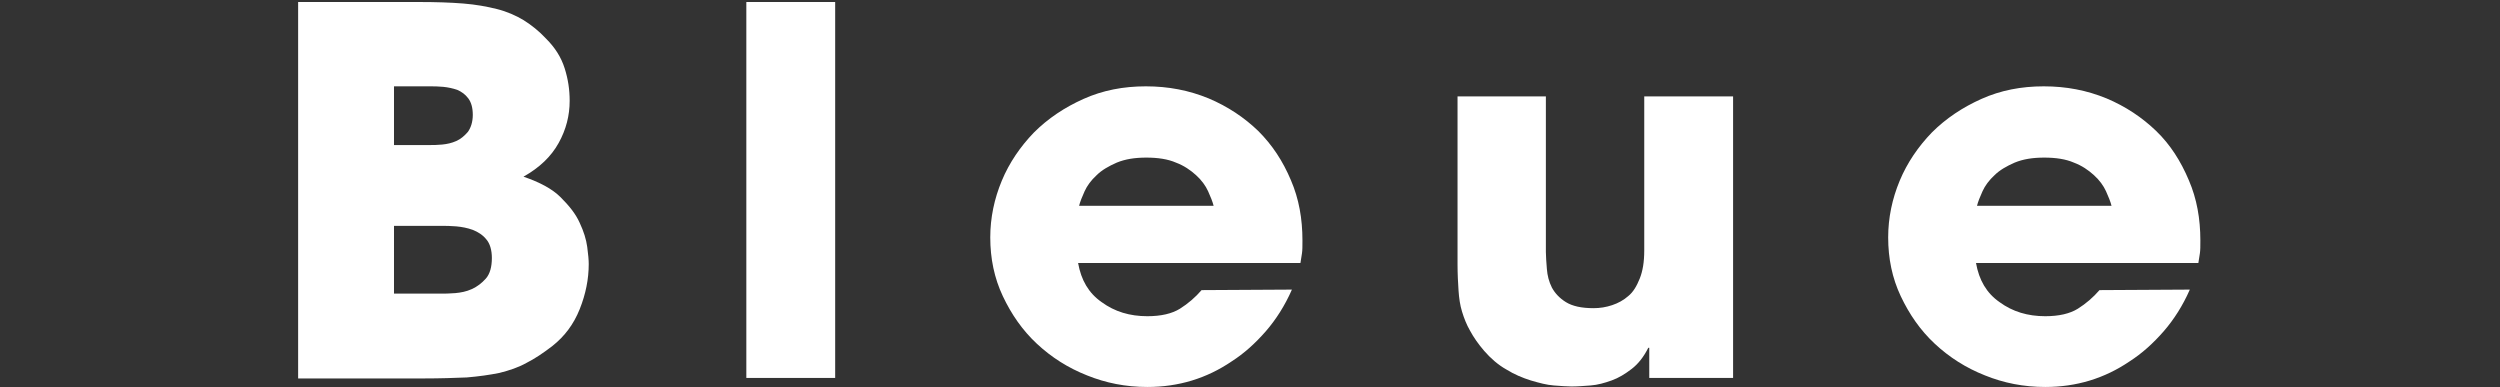
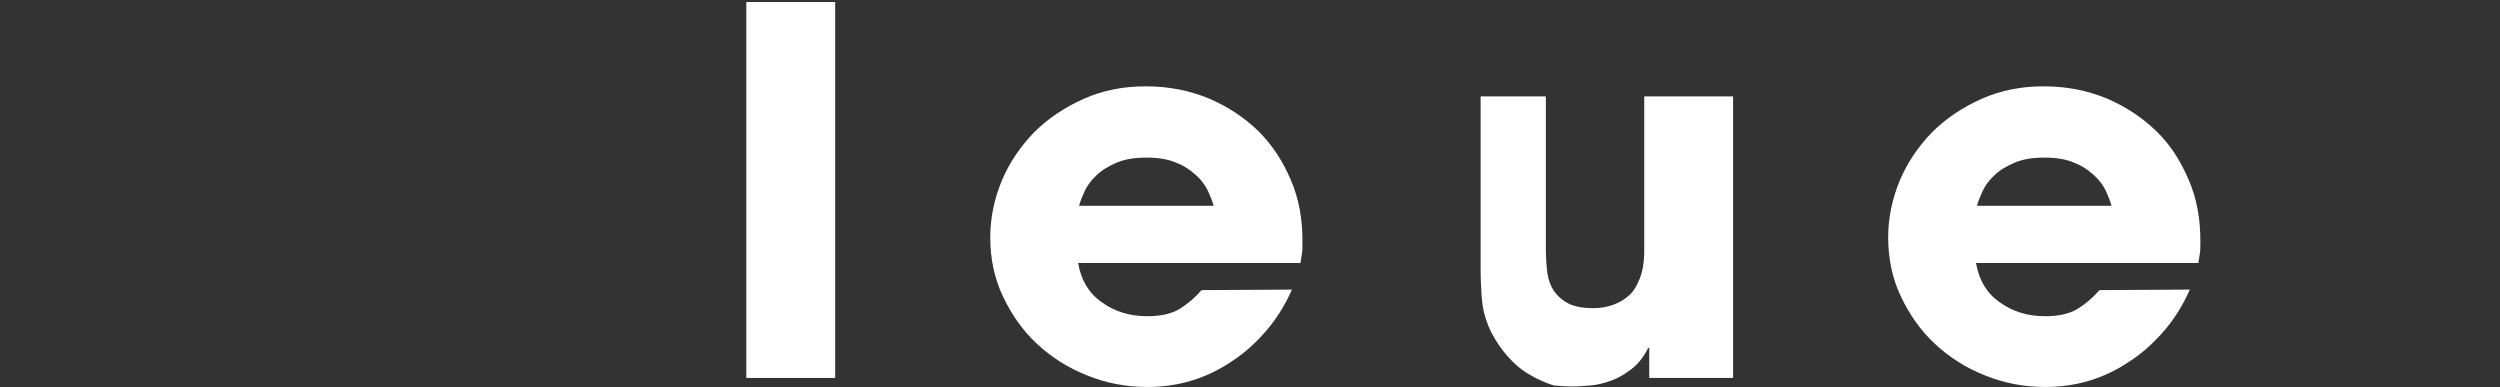
<svg xmlns="http://www.w3.org/2000/svg" version="1.1" id="レイヤー_1" x="0px" y="0px" viewBox="0 0 498.1 77.1" style="enable-background:new 0 0 498.1 77.1;" xml:space="preserve">
  <rect x="0" y="0" width="498.1" height="77.1" fill="#333333" stroke="none" />
  <style type="text/css">
	.st0{fill:#FFFFFF;}
</style>
  <g>
    <g>
-       <path class="st0" d="M59.3,0.4h24.3c3.3,0,6.2,0.1,8.7,0.3S97,1.3,99,1.8s3.8,1.3,5.3,2.2c1.6,1,3.1,2.2,4.5,3.7    c1.8,1.8,3,3.7,3.7,5.9s1,4.3,1,6.5c0,2.9-0.7,5.7-2.2,8.4s-3.8,4.9-7,6.7c3.2,1.1,5.7,2.4,7.4,4.1c1.7,1.7,3,3.3,3.8,5.1    c0.8,1.7,1.3,3.3,1.5,4.8s0.3,2.6,0.3,3.4c0,3-0.6,6-1.8,9c-1.2,3-3,5.4-5.4,7.3c-1.8,1.4-3.6,2.6-5.2,3.4c-1.6,0.9-3.4,1.5-5.4,2    c-2,0.4-4.1,0.7-6.5,0.9c-2.4,0.1-5.3,0.2-8.6,0.2h-25v-75H59.3z M78.5,28.9h7.1c0.7,0,1.5,0,2.5-0.1s1.9-0.3,2.8-0.7    s1.6-1,2.3-1.8c0.6-0.8,1-2,1-3.4s-0.3-2.5-0.9-3.3s-1.3-1.3-2.2-1.7c-0.9-0.3-1.8-0.5-2.8-0.6s-1.9-0.1-2.7-0.1h-7.1    C78.5,17.2,78.5,28.9,78.5,28.9z M78.5,58.5H88c0.6,0,1.5,0,2.7-0.1c1.1-0.1,2.2-0.3,3.3-0.8c1.1-0.5,2-1.2,2.8-2.1    s1.2-2.3,1.2-4.1c0-1.6-0.4-2.9-1.1-3.7c-0.7-0.9-1.7-1.5-2.7-1.9c-1.1-0.4-2.2-0.6-3.3-0.7C89.8,45,88.8,45,88,45h-9.5V58.5z" />
      <path class="st0" d="M148.7,0.4h17.7v74.9h-17.7V0.4z" />
      <path class="st0" d="M257.4,57.7c-1.4,3.2-3.2,6-5.2,8.3c-2.1,2.4-4.3,4.4-6.8,6c-5,3.4-10.6,5.1-16.8,5.1c-4.3,0-8.3-0.8-12-2.3    c-3.8-1.5-7.1-3.6-10-6.3c-2.9-2.7-5.1-5.9-6.8-9.5s-2.5-7.5-2.5-11.7c0-3.9,0.8-7.7,2.3-11.3s3.7-6.8,6.4-9.6    c2.8-2.8,6.1-5,9.9-6.7c3.8-1.7,7.9-2.5,12.4-2.5s8.6,0.8,12.5,2.4c3.8,1.6,7.1,3.8,9.9,6.5c2.8,2.8,4.9,6,6.5,9.8    c1.6,3.7,2.3,7.7,2.3,12c0,1.1,0,2-0.1,2.6s-0.2,1.2-0.3,1.9h-44.3c0.6,3.4,2.1,6,4.7,7.8c2.6,1.9,5.6,2.8,9.1,2.8    c2.7,0,4.9-0.5,6.5-1.5s3.1-2.3,4.3-3.7L257.4,57.7L257.4,57.7z M241.8,41c-0.2-0.8-0.6-1.8-1.1-2.9s-1.3-2.2-2.4-3.2    s-2.4-1.9-4-2.5c-1.6-0.7-3.6-1-5.9-1c-2.3,0-4.2,0.3-5.9,1c-1.6,0.7-3,1.5-4,2.5c-1.1,1-1.9,2.1-2.4,3.2    c-0.5,1.1-0.9,2.1-1.1,2.9H241.8z" />
-       <path class="st0" d="M345.3,75.3h-16.7v-6h-0.2c-0.9,1.8-2,3.2-3.3,4.2s-2.6,1.8-4,2.3s-2.8,0.9-4.2,1c-1.4,0.1-2.6,0.2-3.8,0.2    c-0.9,0-2.1-0.1-3.5-0.2s-2.9-0.5-4.6-1c-1.6-0.5-3.3-1.2-4.9-2.2c-1.6-0.9-3.1-2.2-4.4-3.7c-1.2-1.4-2.1-2.7-2.8-4    c-0.7-1.2-1.2-2.5-1.6-3.8s-0.6-2.7-0.7-4.2s-0.2-3.3-0.2-5.2V19.2H308v31c0,0.9,0.1,2.1,0.2,3.4s0.4,2.5,1,3.7    c0.6,1.1,1.5,2.1,2.8,2.9s3.1,1.2,5.5,1.2c1.3,0,2.5-0.2,3.7-0.6s2.3-1,3.2-1.8c1-0.8,1.7-2,2.3-3.5c0.6-1.5,0.9-3.3,0.9-5.6V19.2    h17.7L345.3,75.3L345.3,75.3z" />
+       <path class="st0" d="M345.3,75.3h-16.7v-6h-0.2c-0.9,1.8-2,3.2-3.3,4.2s-2.6,1.8-4,2.3s-2.8,0.9-4.2,1c-1.4,0.1-2.6,0.2-3.8,0.2    c-0.9,0-2.1-0.1-3.5-0.2c-1.6-0.5-3.3-1.2-4.9-2.2c-1.6-0.9-3.1-2.2-4.4-3.7c-1.2-1.4-2.1-2.7-2.8-4    c-0.7-1.2-1.2-2.5-1.6-3.8s-0.6-2.7-0.7-4.2s-0.2-3.3-0.2-5.2V19.2H308v31c0,0.9,0.1,2.1,0.2,3.4s0.4,2.5,1,3.7    c0.6,1.1,1.5,2.1,2.8,2.9s3.1,1.2,5.5,1.2c1.3,0,2.5-0.2,3.7-0.6s2.3-1,3.2-1.8c1-0.8,1.7-2,2.3-3.5c0.6-1.5,0.9-3.3,0.9-5.6V19.2    h17.7L345.3,75.3L345.3,75.3z" />
      <path class="st0" d="M436.3,57.7c-1.4,3.2-3.2,6-5.2,8.3c-2.1,2.4-4.3,4.4-6.8,6c-5,3.4-10.6,5.1-16.8,5.1c-4.3,0-8.3-0.8-12-2.3    c-3.8-1.5-7.1-3.6-10-6.3c-2.9-2.7-5.1-5.9-6.8-9.5c-1.7-3.6-2.5-7.5-2.5-11.7c0-3.9,0.8-7.7,2.3-11.3s3.7-6.8,6.4-9.6    c2.8-2.8,6.1-5,9.9-6.7s7.9-2.5,12.4-2.5s8.6,0.8,12.5,2.4c3.8,1.6,7.1,3.8,9.9,6.5s4.9,6,6.5,9.8c1.6,3.7,2.3,7.7,2.3,12    c0,1.1,0,2-0.1,2.6s-0.2,1.2-0.3,1.9h-44.3c0.6,3.4,2.1,6,4.7,7.8c2.6,1.9,5.6,2.8,9.1,2.8c2.7,0,4.9-0.5,6.5-1.5s3.1-2.3,4.3-3.7    L436.3,57.7L436.3,57.7z M420.7,41c-0.2-0.8-0.6-1.8-1.1-2.9c-0.5-1.1-1.3-2.2-2.4-3.2s-2.4-1.9-4-2.5c-1.6-0.7-3.6-1-5.9-1    s-4.2,0.3-5.9,1c-1.6,0.7-3,1.5-4,2.5c-1.1,1-1.9,2.1-2.4,3.2c-0.5,1.1-0.9,2.1-1.1,2.9H420.7z" />
    </g>
  </g>
</svg>